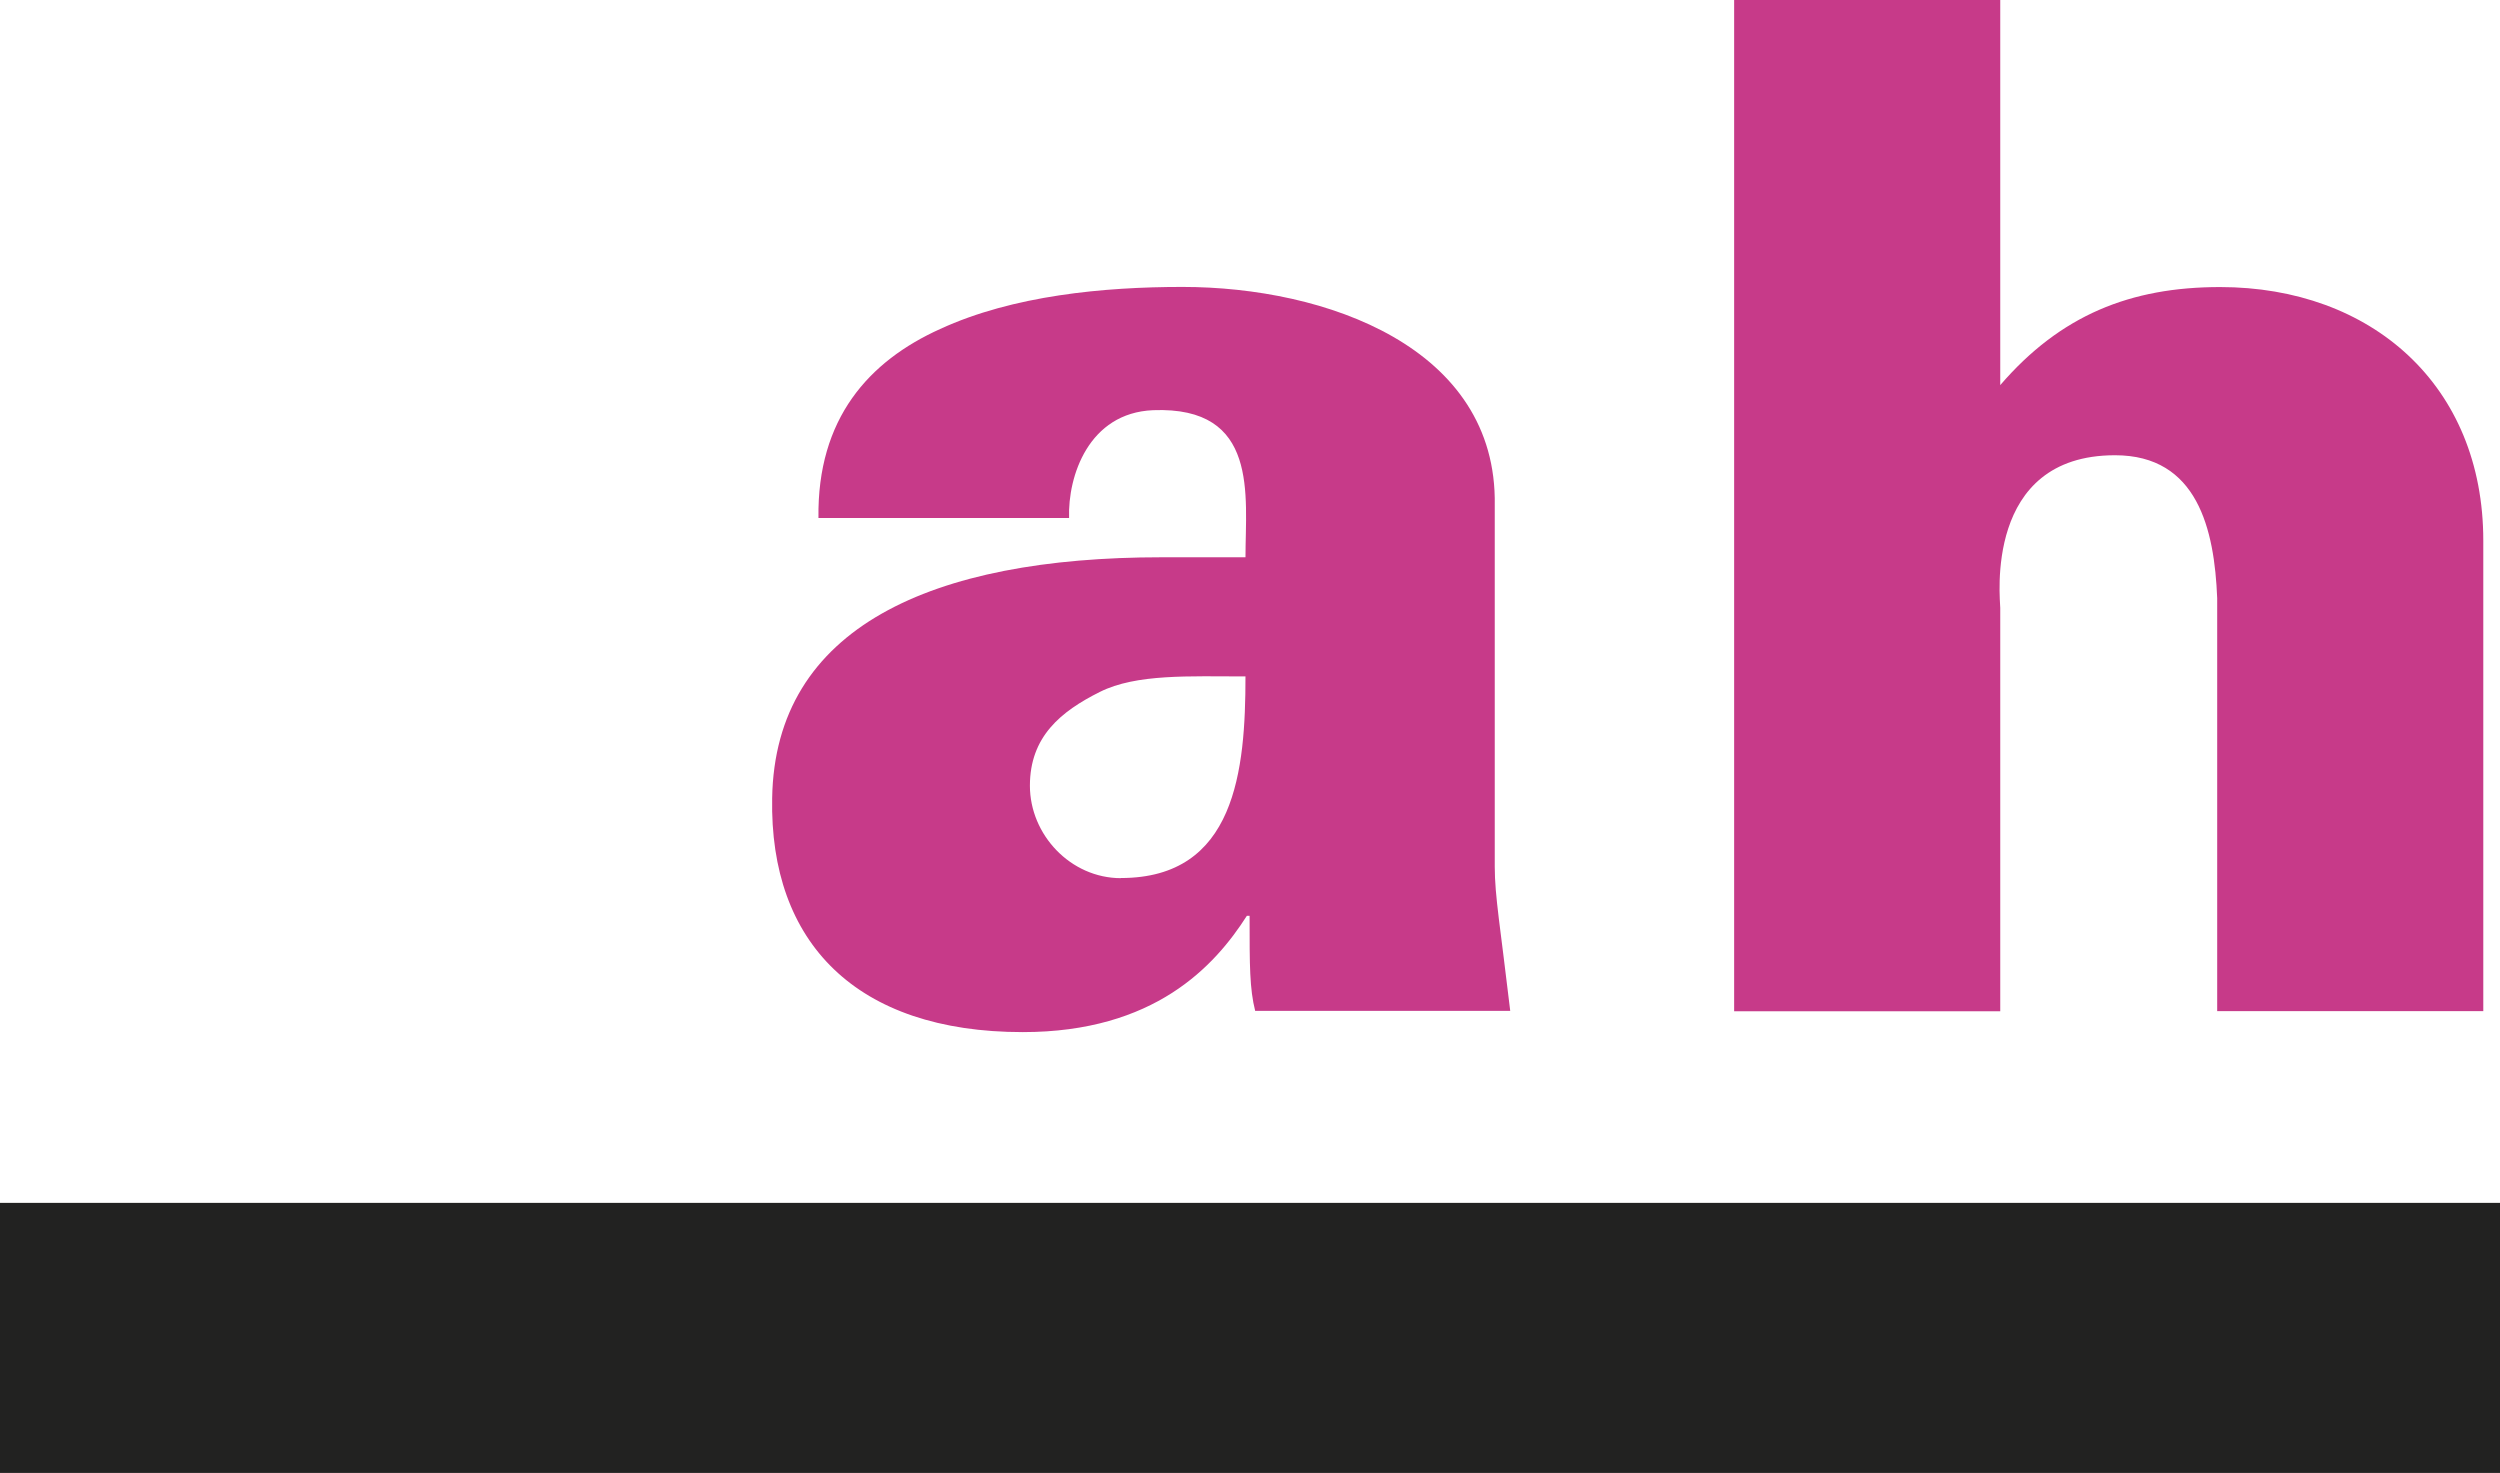
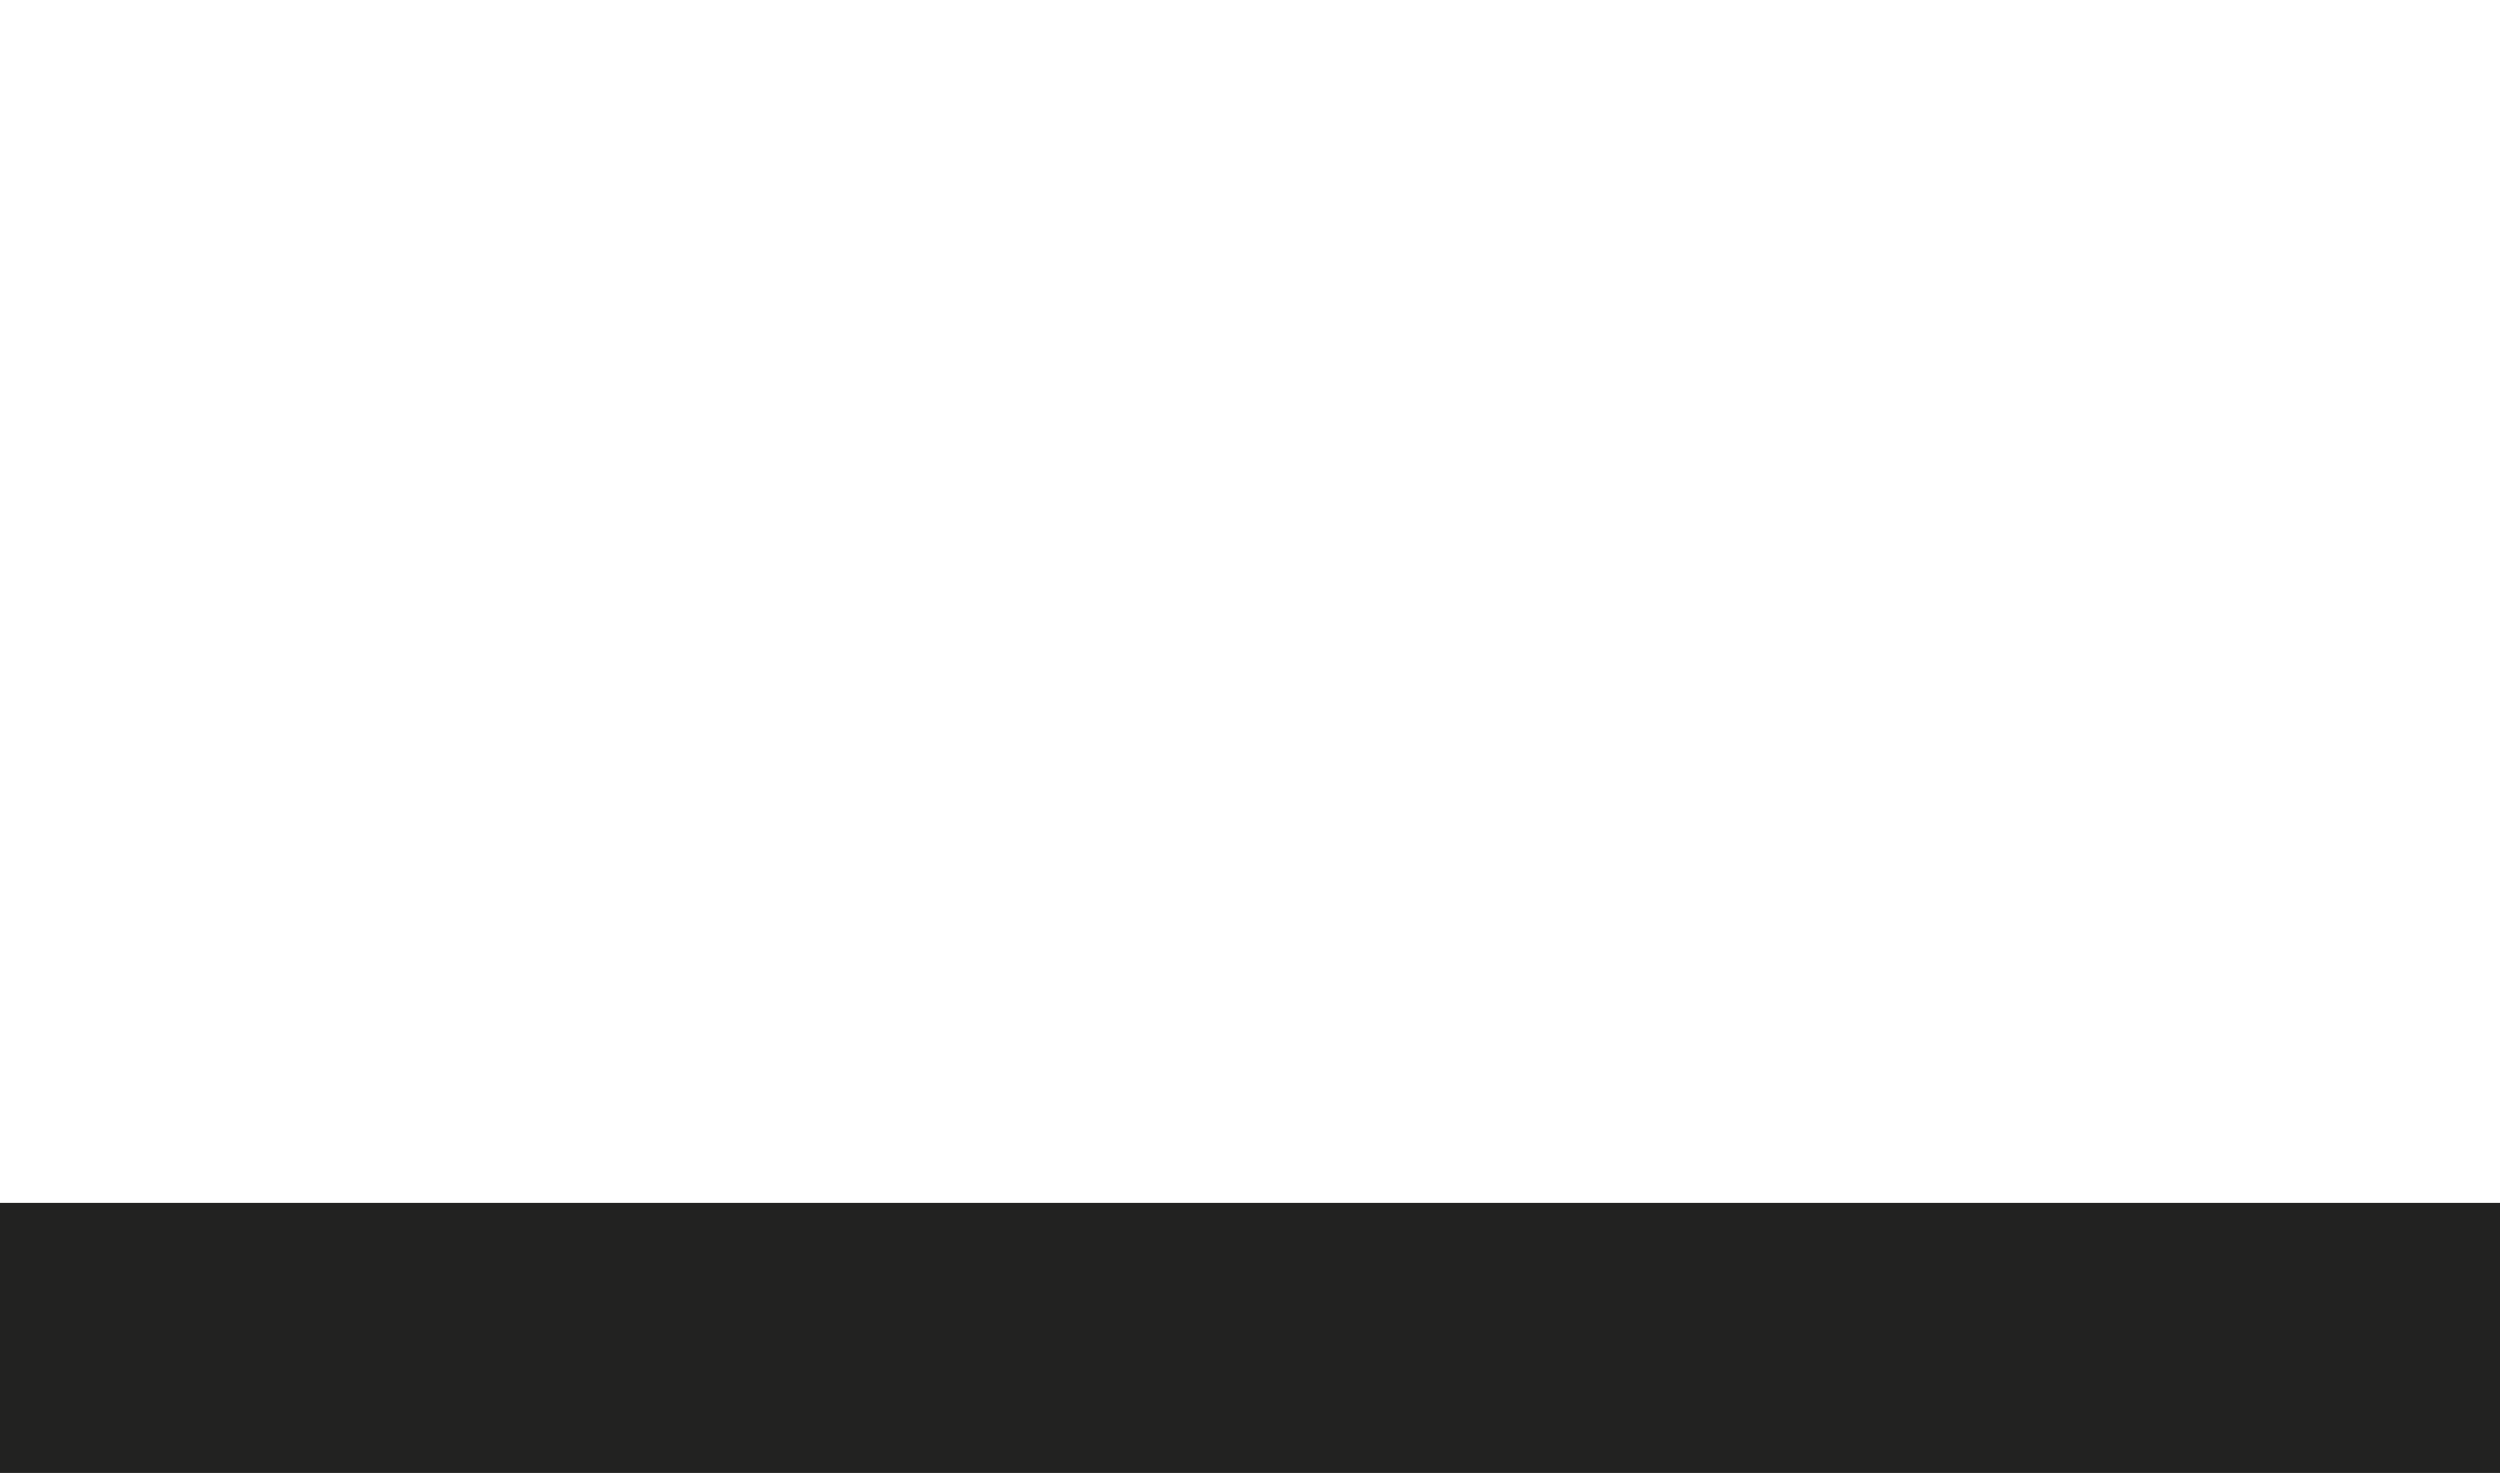
<svg xmlns="http://www.w3.org/2000/svg" id="Ebene_1" viewBox="0 0 182.54 107.55">
  <defs>
    <style>.cls-1{fill:#c73a89;}.cls-2{fill:none;stroke:#222221;stroke-width:19.72px;}</style>
  </defs>
-   <path class="cls-1" d="m91.65,73.82c-.41-1.64-.41-3.27-.41-6.95h-.2c-2.35,3.68-6.75,8.49-16.36,8.49-12.17,0-18.5-6.54-18.3-17.08.2-12.48,11.66-17.59,28.43-17.59h6.13c0-4.5,1.02-11.04-6.75-10.74-4.7.2-6.23,4.81-6.13,7.87h-18.3c-.1-7.26,3.68-11.45,8.89-13.8,5.32-2.45,11.96-3.07,17.69-3.07,10.43,0,23,4.4,22.8,15.95v26.38c0,2.15.41,4.4,1.13,10.53h-18.61Zm-9.81-9.71c8.38,0,9.1-7.87,9.1-14.72-4.09,0-7.97-.2-10.63,1.13-2.86,1.43-5.11,3.27-5.11,6.85s2.97,6.75,6.65,6.75Z" />
-   <path class="cls-1" d="m126.62,73.82V0h19.43v28.12c4.4-5.11,9.51-7.16,16.05-7.16,11.04,0,19.22,7.16,19.22,18.51v34.36h-19.43v-30.16c-.2-5.01-1.43-10.43-7.46-10.43-9.61,0-8.38,10.53-8.38,11.15v29.45h-19.43Z" />
  <line class="cls-2" y1="97.69" x2="182.54" y2="97.69" />
</svg>